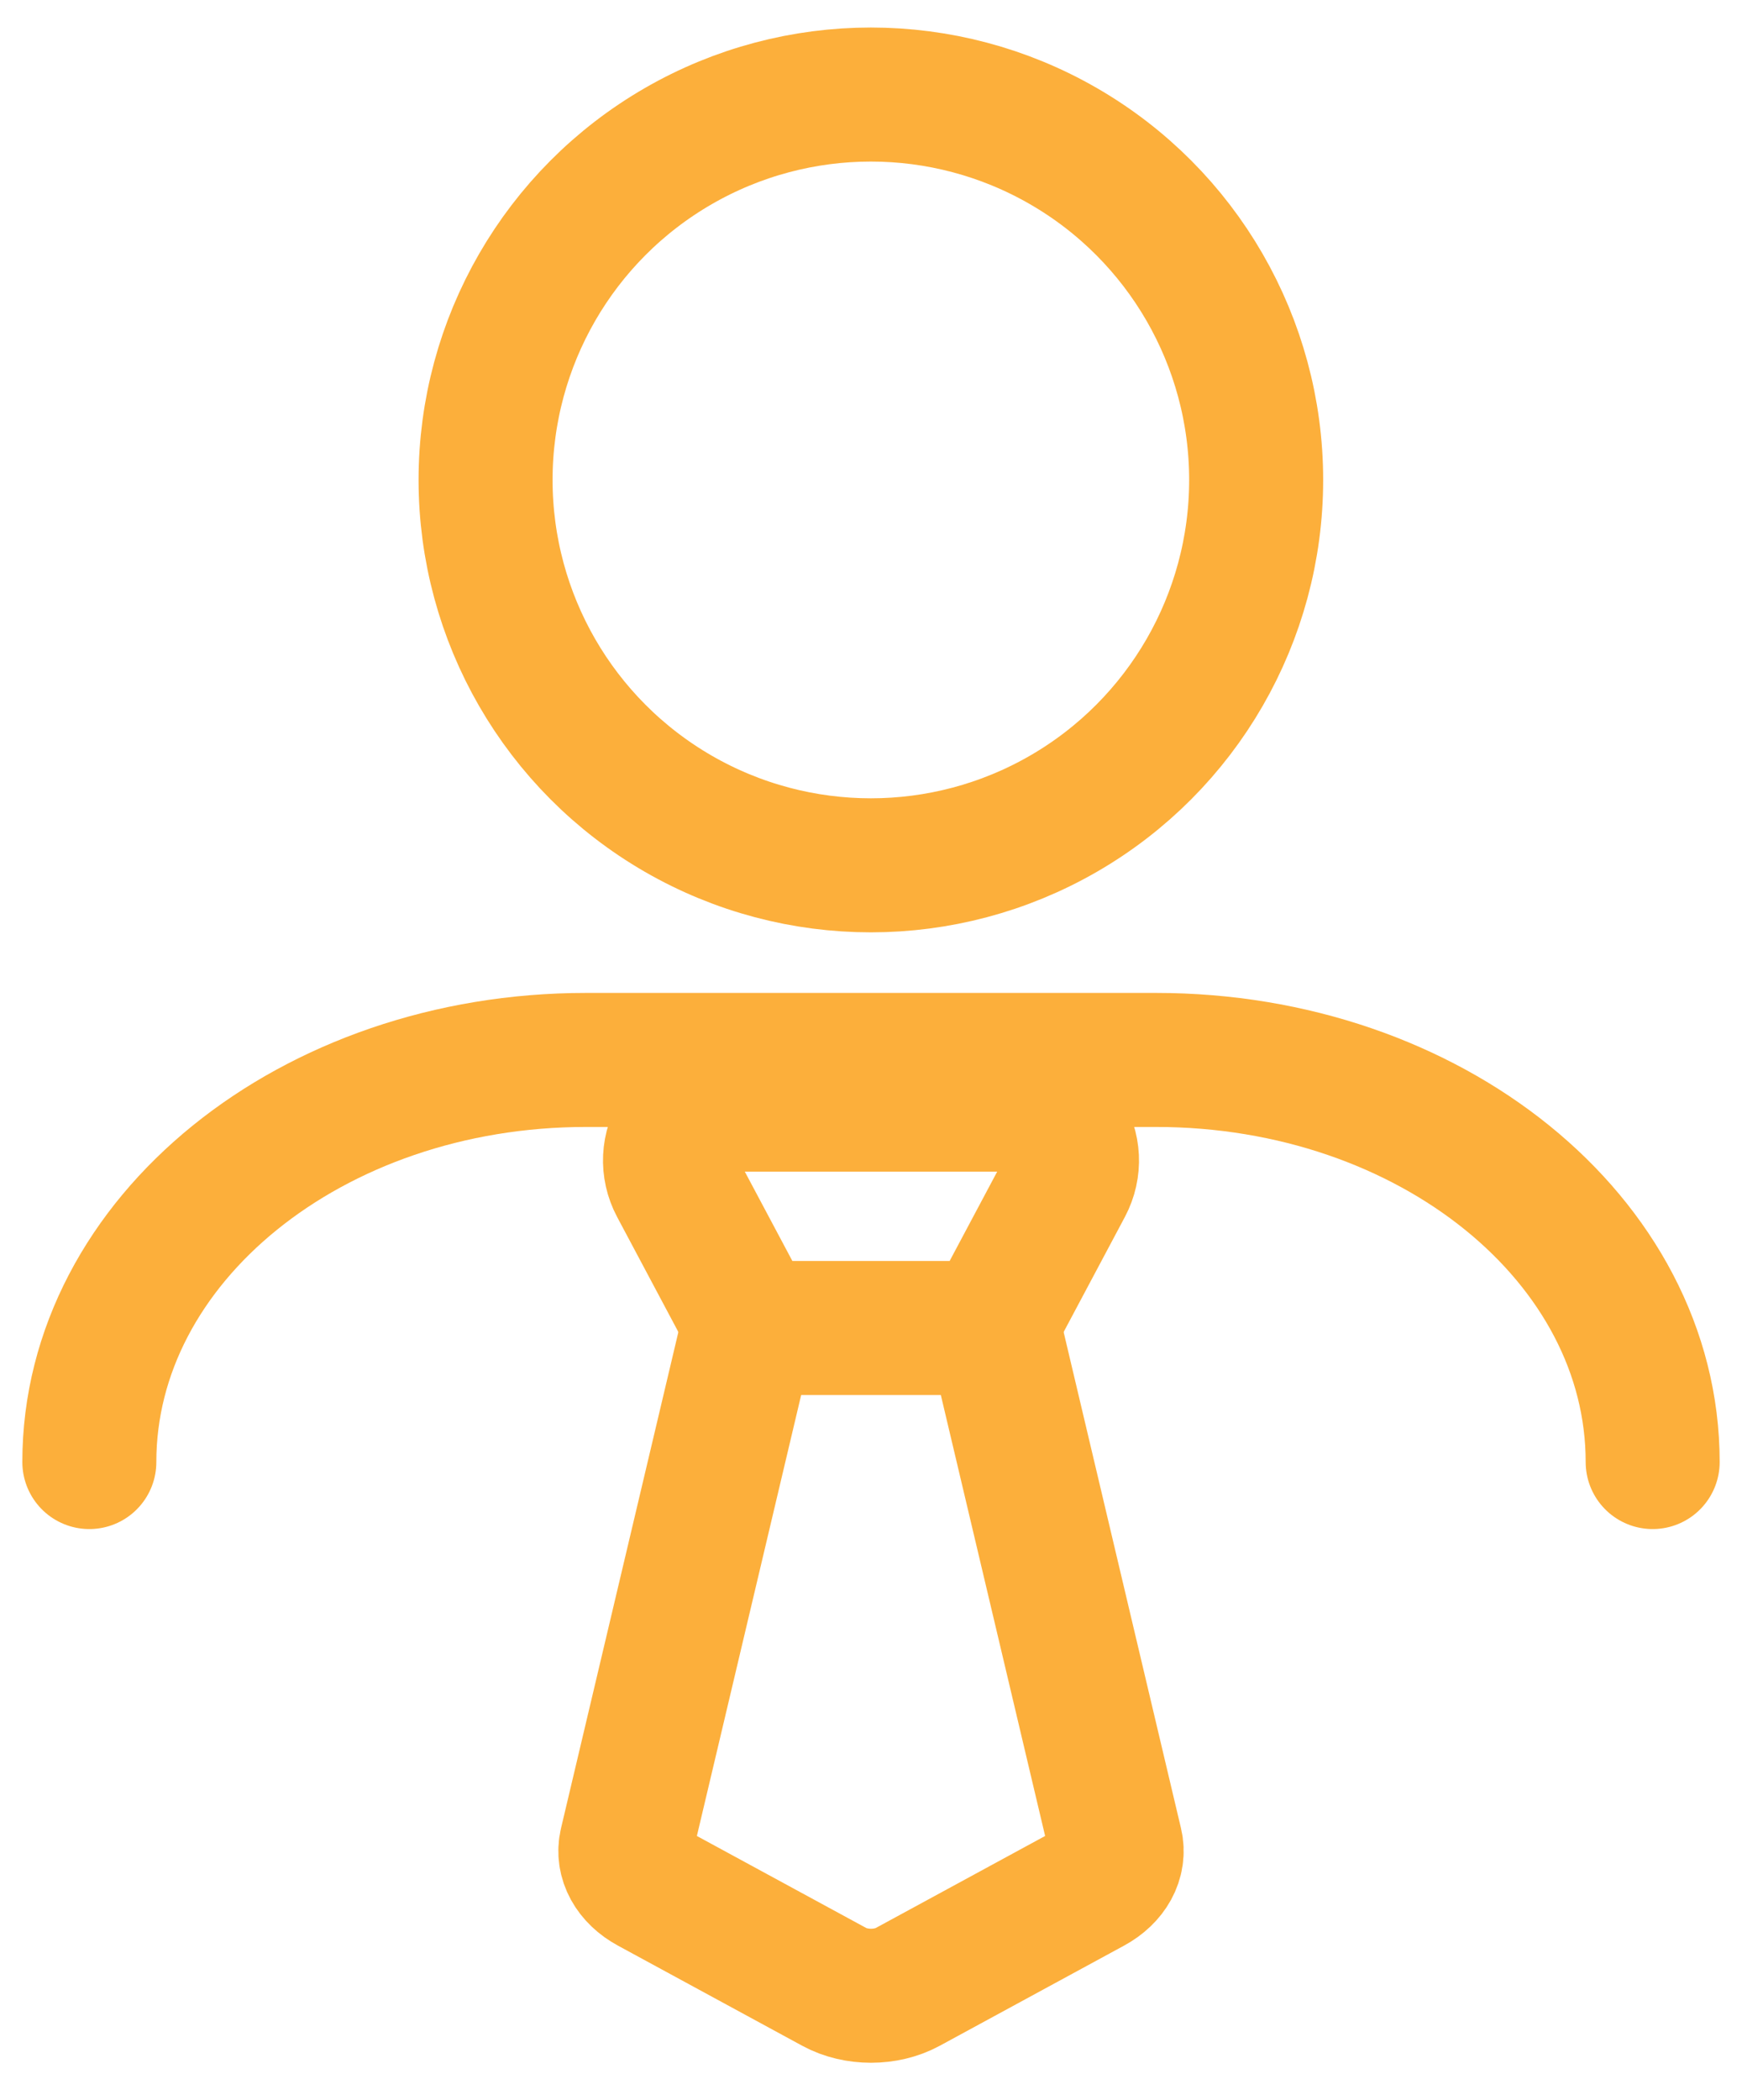
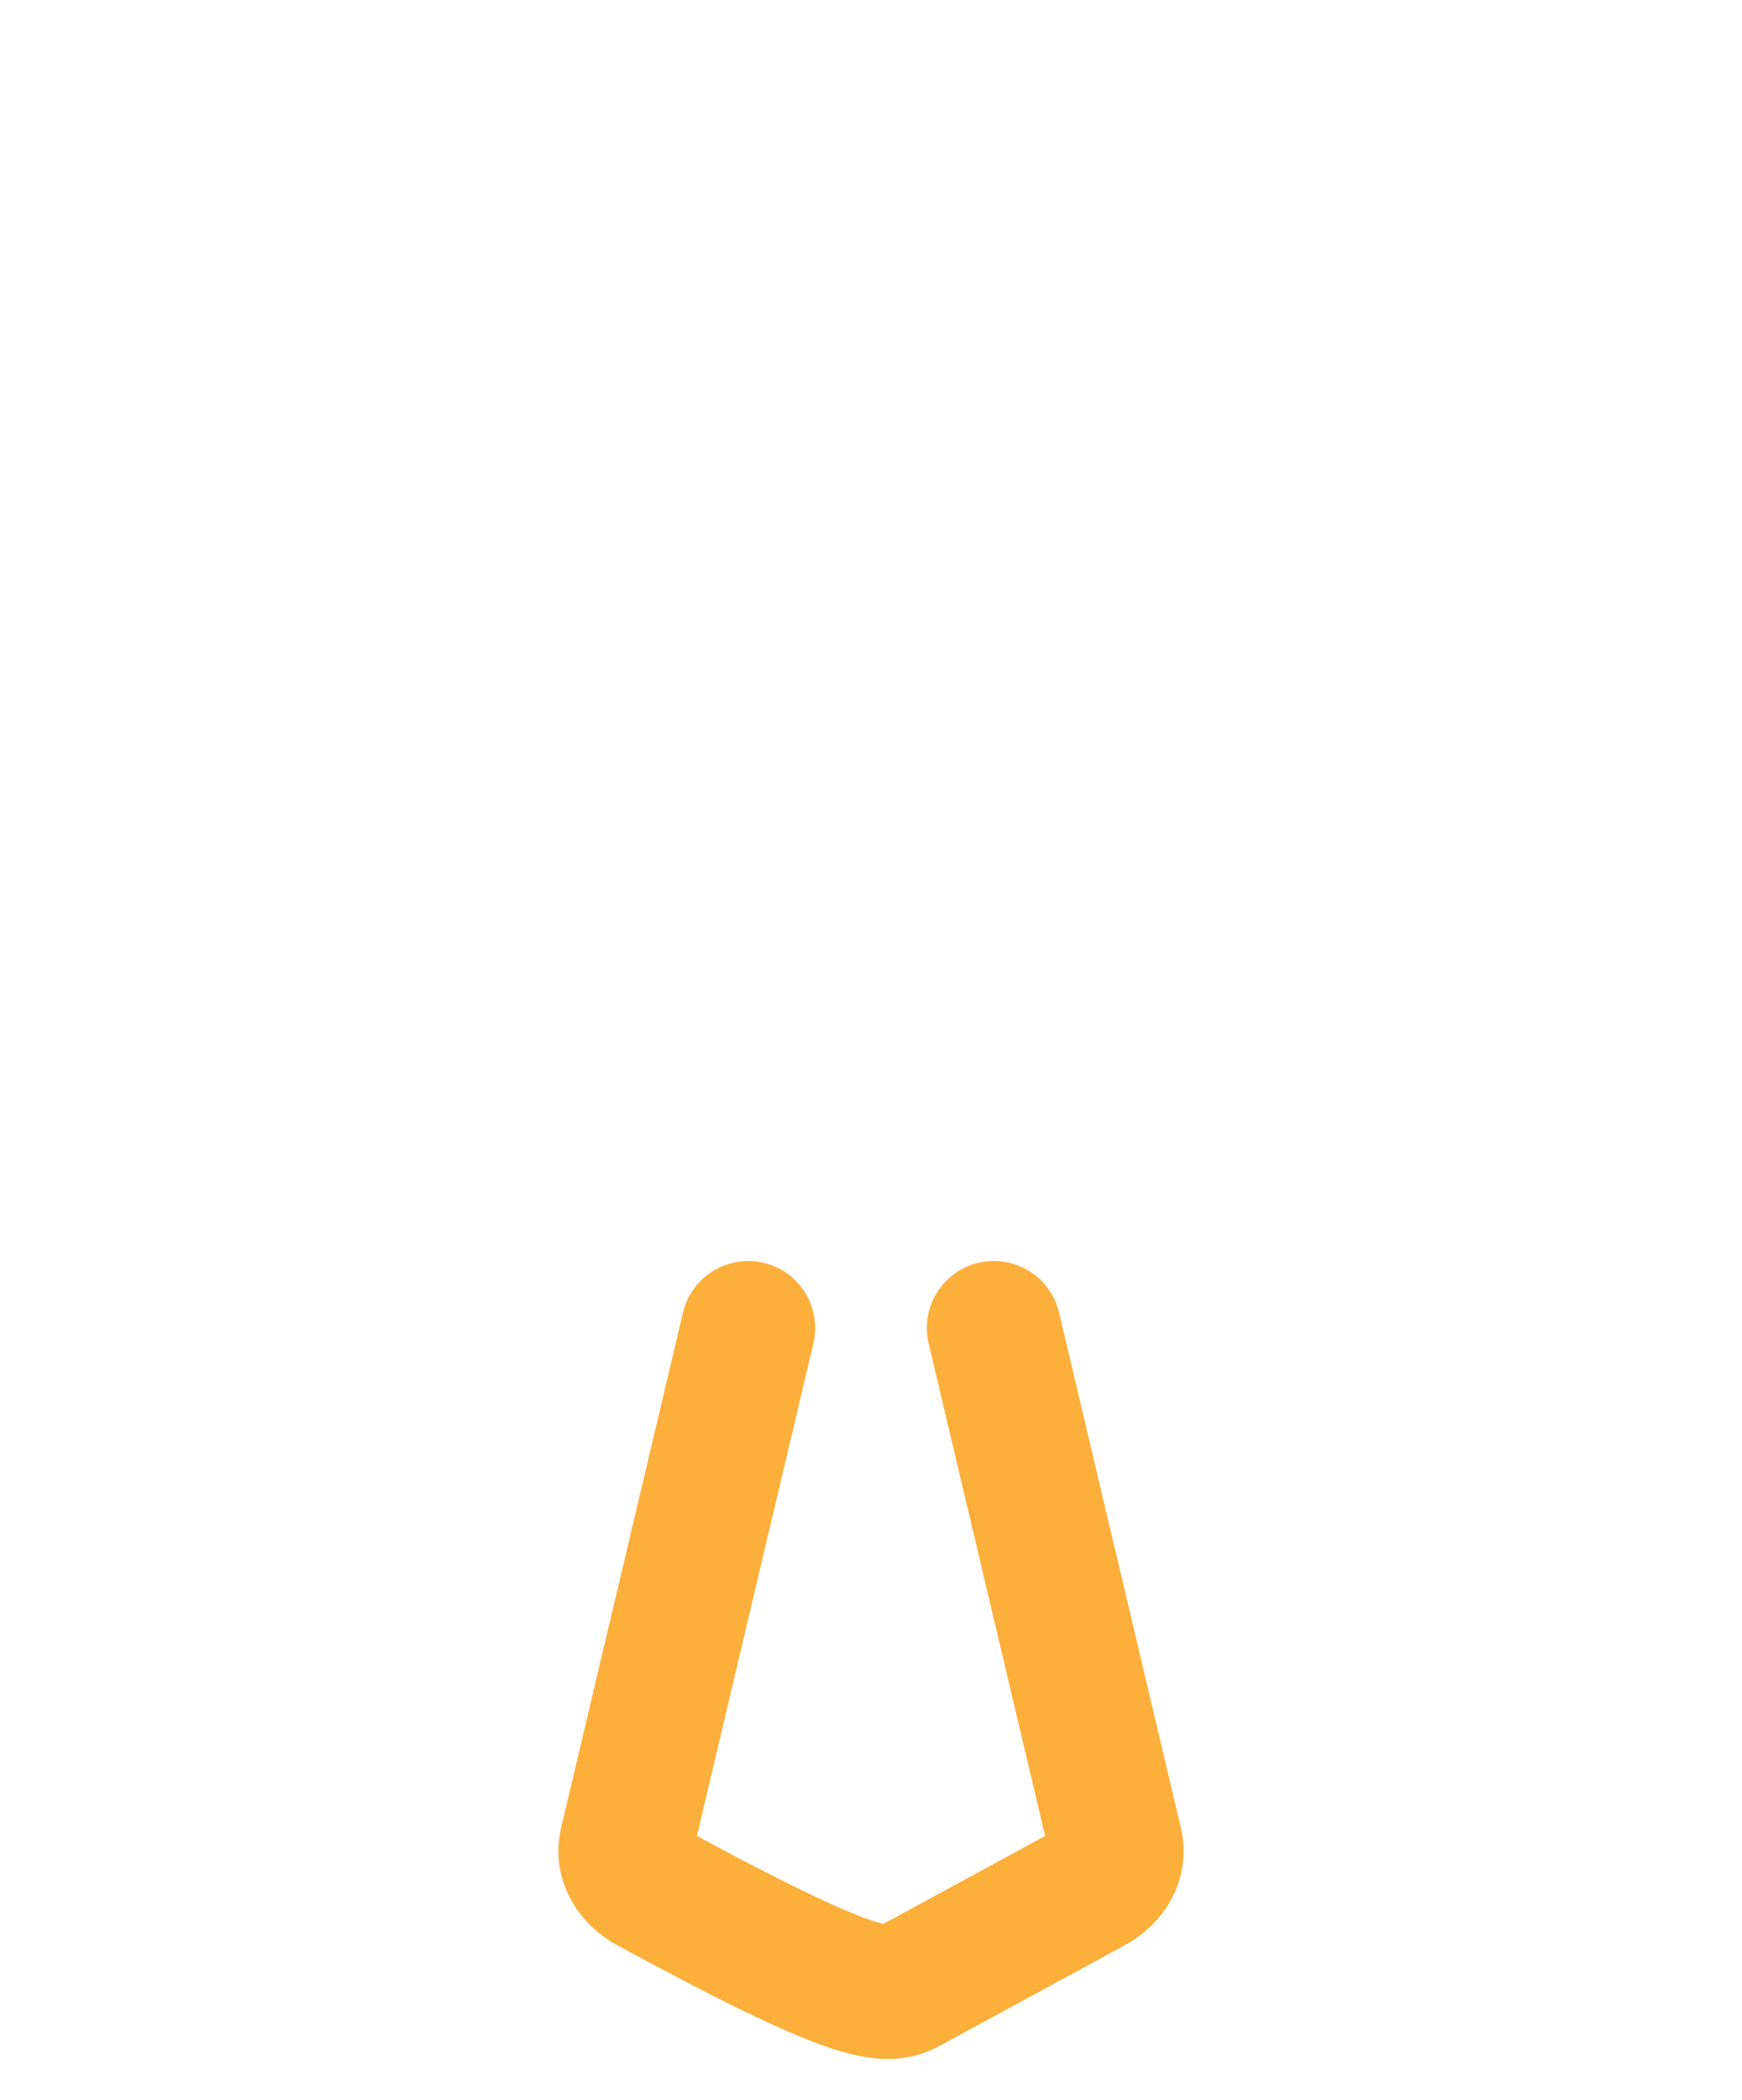
<svg xmlns="http://www.w3.org/2000/svg" width="39" height="47" viewBox="0 0 39 47" fill="none">
-   <path fill-rule="evenodd" clip-rule="evenodd" d="M16.331 24.724H22.669C23.131 24.724 23.559 24.948 23.801 25.317C24.044 25.685 24.066 26.145 23.86 26.533L22.161 29.724H16.839L15.14 26.533C14.934 26.145 14.956 25.685 15.199 25.317C15.441 24.948 15.869 24.724 16.331 24.724Z" stroke="#FCAF3B" stroke-width="3" stroke-linecap="round" stroke-linejoin="round" />
-   <path d="M16.75 29.724L14.02 41.264C13.933 41.632 14.137 42.005 14.55 42.229L18.675 44.47C19.164 44.736 19.836 44.736 20.325 44.47L24.45 42.229C24.863 42.005 25.067 41.632 24.98 41.264L22.25 29.724" stroke="#FCAF3B" stroke-width="3" stroke-linecap="round" stroke-linejoin="round" />
-   <path d="M2 32.724C2 27.753 6.978 23.724 13.117 23.724H25.883C32.023 23.724 37 27.753 37 32.724" stroke="#FCAF3B" stroke-width="3" stroke-linecap="round" stroke-linejoin="round" />
-   <circle cx="19.497" cy="10.742" r="8.626" stroke="#FCAF3B" stroke-width="3" stroke-linecap="round" stroke-linejoin="round" />
+   <path d="M16.75 29.724L14.02 41.264C13.933 41.632 14.137 42.005 14.55 42.229C19.164 44.736 19.836 44.736 20.325 44.47L24.45 42.229C24.863 42.005 25.067 41.632 24.98 41.264L22.25 29.724" stroke="#FCAF3B" stroke-width="3" stroke-linecap="round" stroke-linejoin="round" />
</svg>